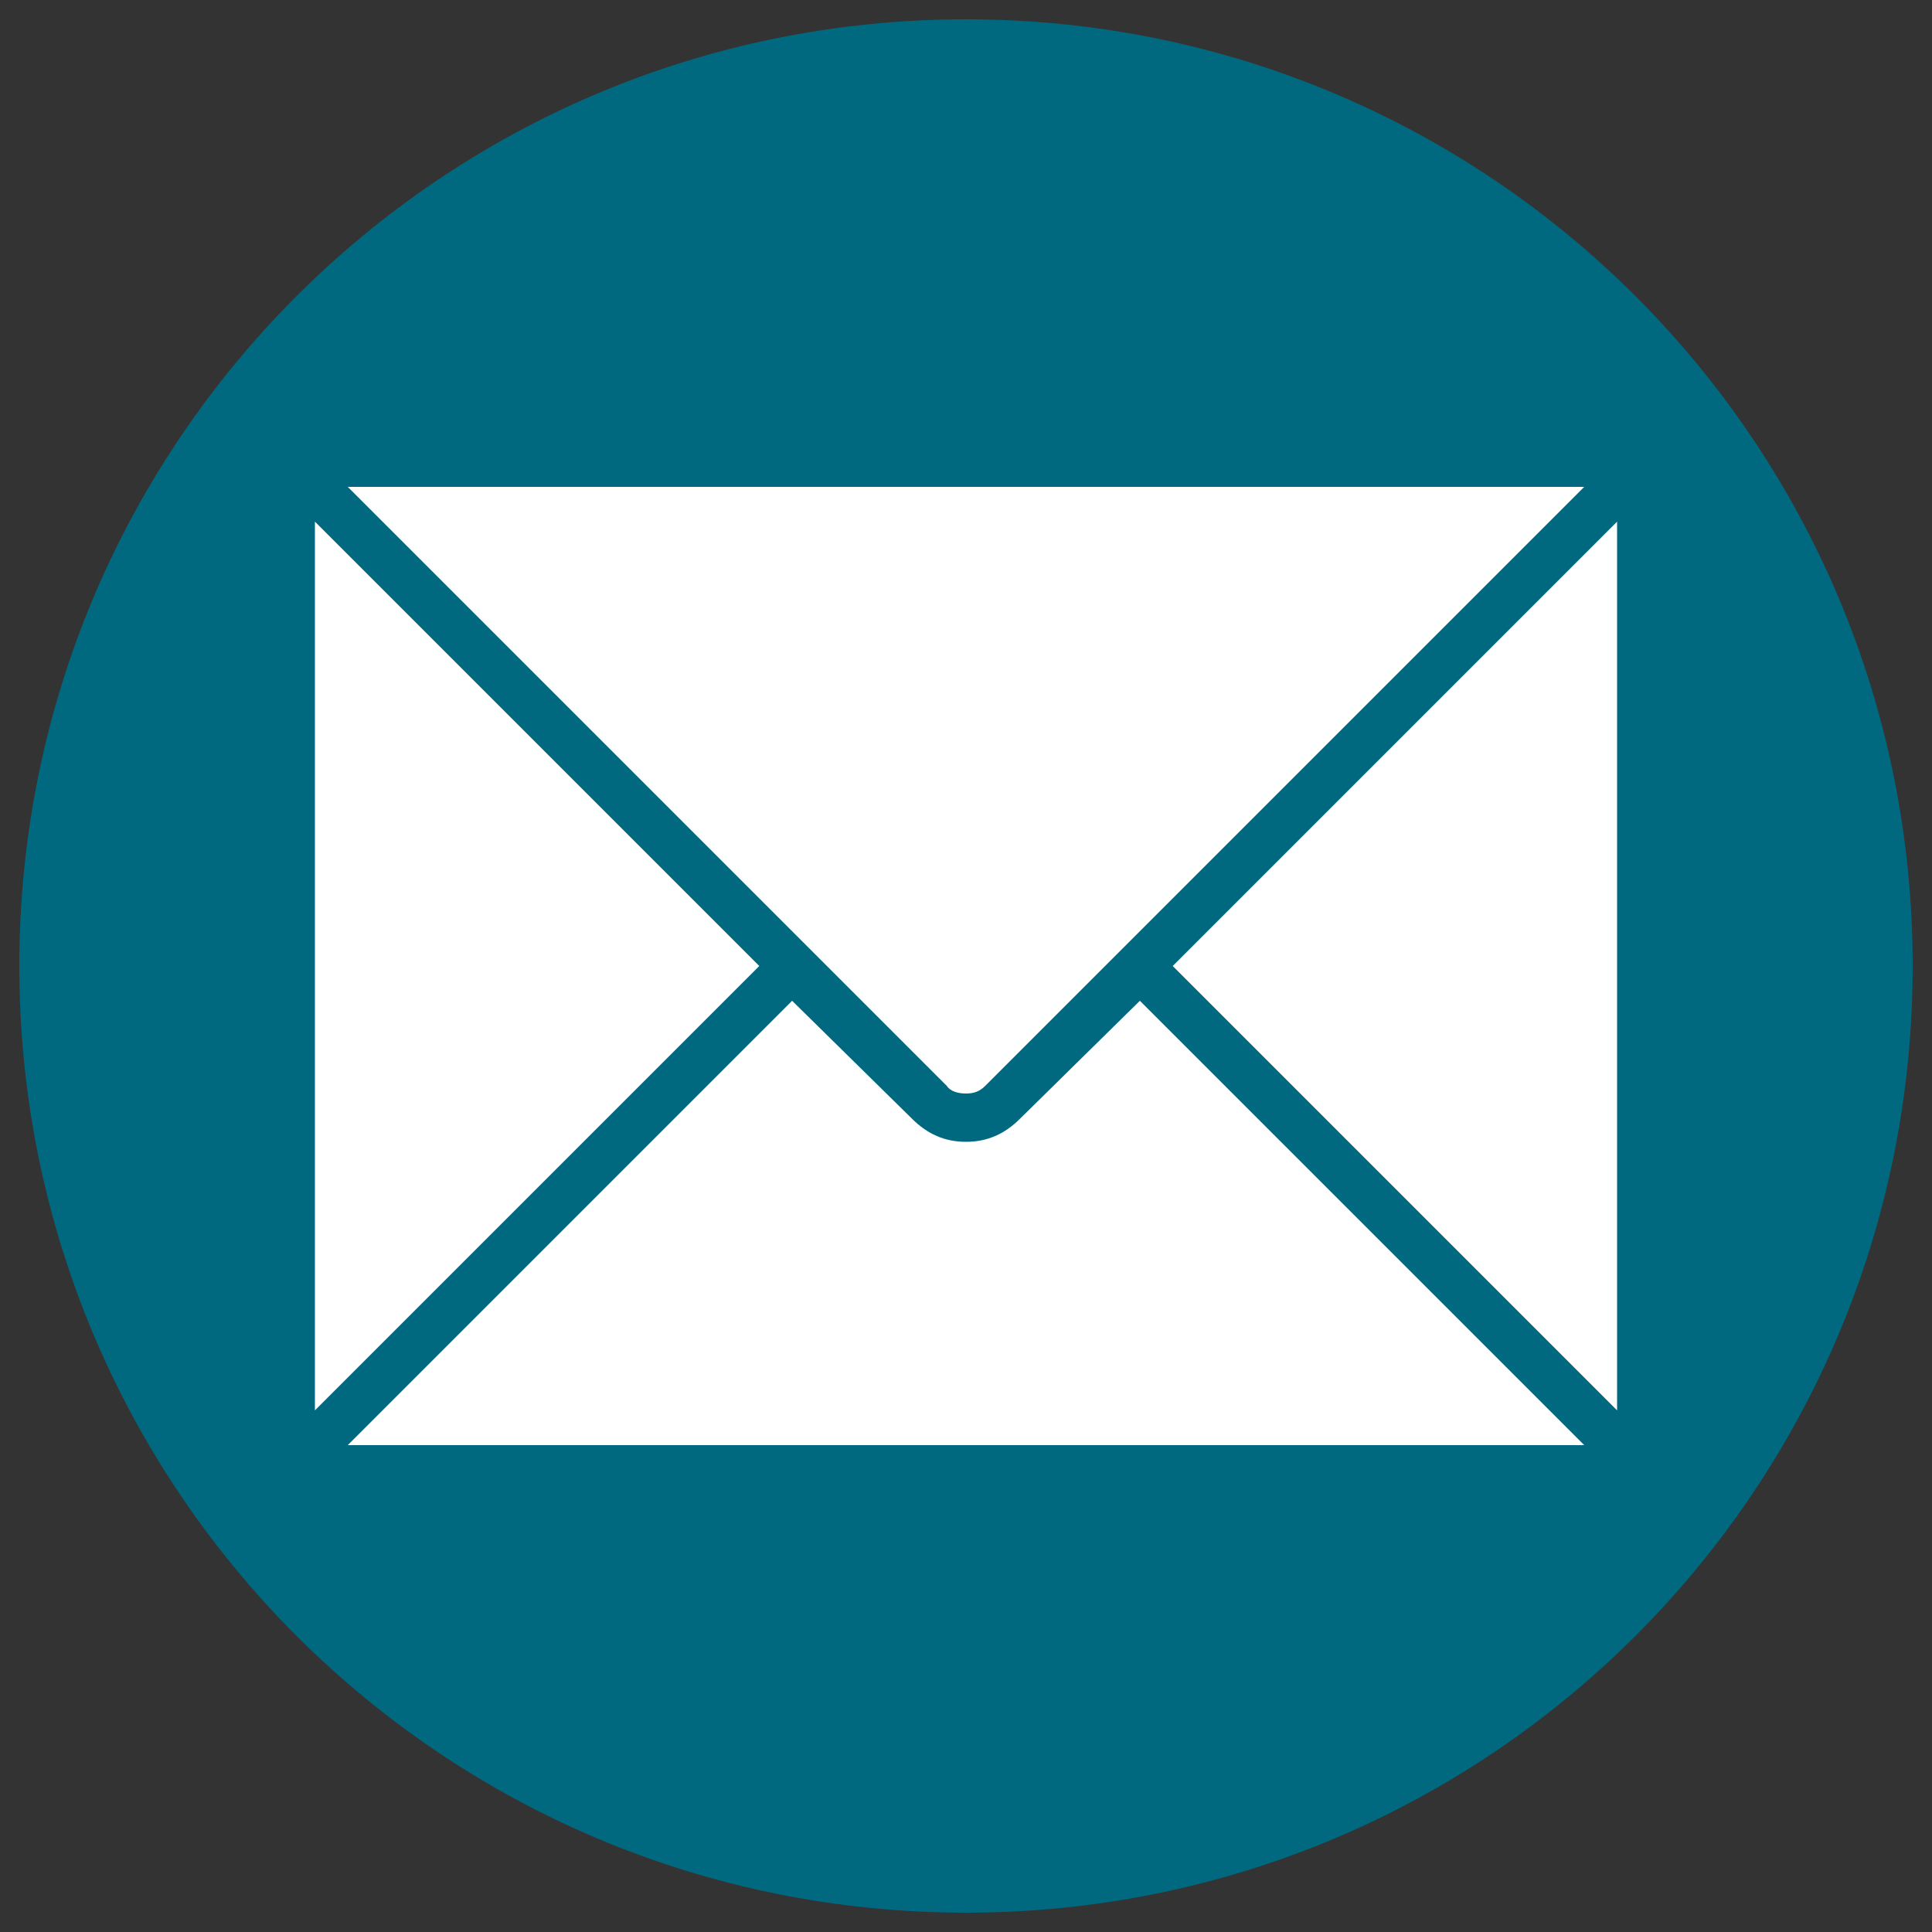
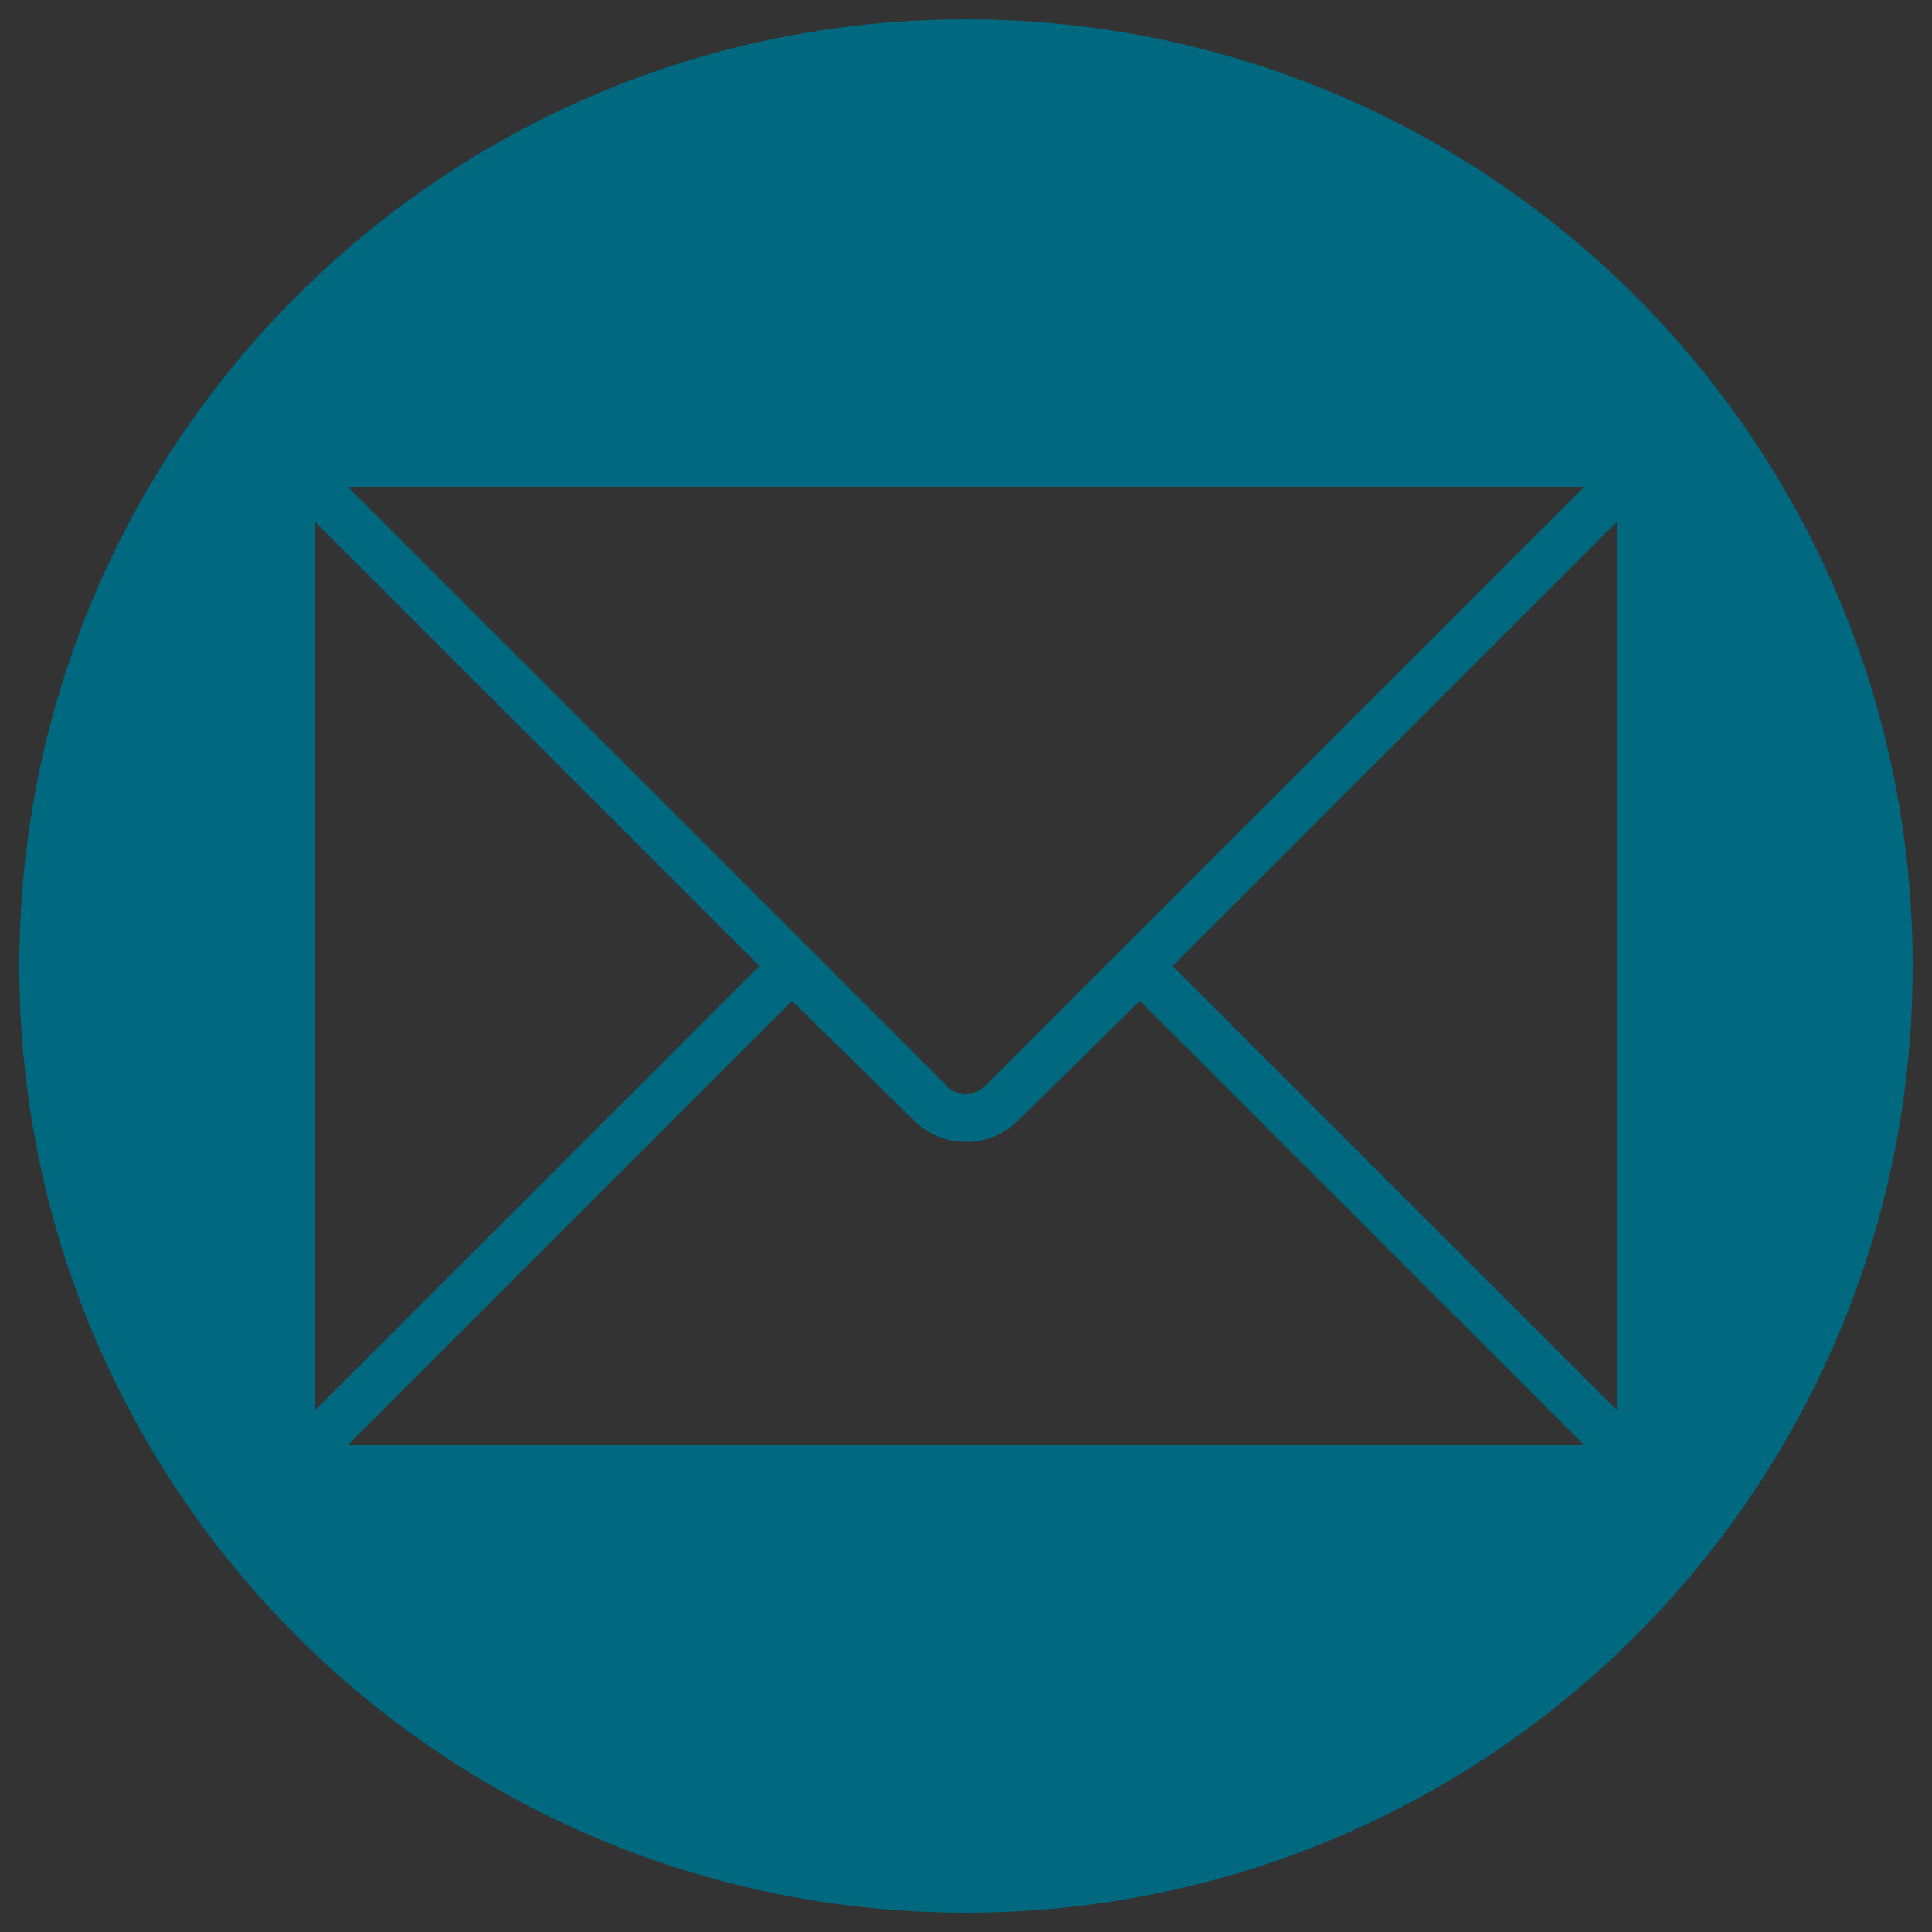
<svg xmlns="http://www.w3.org/2000/svg" version="1.1" id="Ebene_1" x="0px" y="0px" viewBox="0 0 100 100" style="enable-background:new 0 0 100 100;" xml:space="preserve" preserveAspectRatio="xMinYMid">
  <rect x="0" y="0" width="100" height="100" fill="#333333" stroke="none" />
  <style type="text/css">
	.st0{fill:#FFFFFF;}
	.st1{fill:#00697f;}
</style>
-   <circle class="st0" cx="50" cy="50" r="48" />
  <path class="st1" d="M50,1C22.9,1,1,22.9,1,50s21.9,49,49,49s49-21.9,49-49S77.1,1,50,1 M82,25.2l-31,31c-0.3,0.3-0.6,0.4-1,0.4  s-0.8-0.1-1-0.4l-31-31H82z M16.3,27l23,23l-23,23V27z M18,74.8l23-23l6.2,6.1c0.8,0.8,1.7,1.2,2.8,1.2s2-0.4,2.8-1.2l6.2-6.1l23,23  H18z M83.7,73l-23-23l23-23V73z" />
</svg>